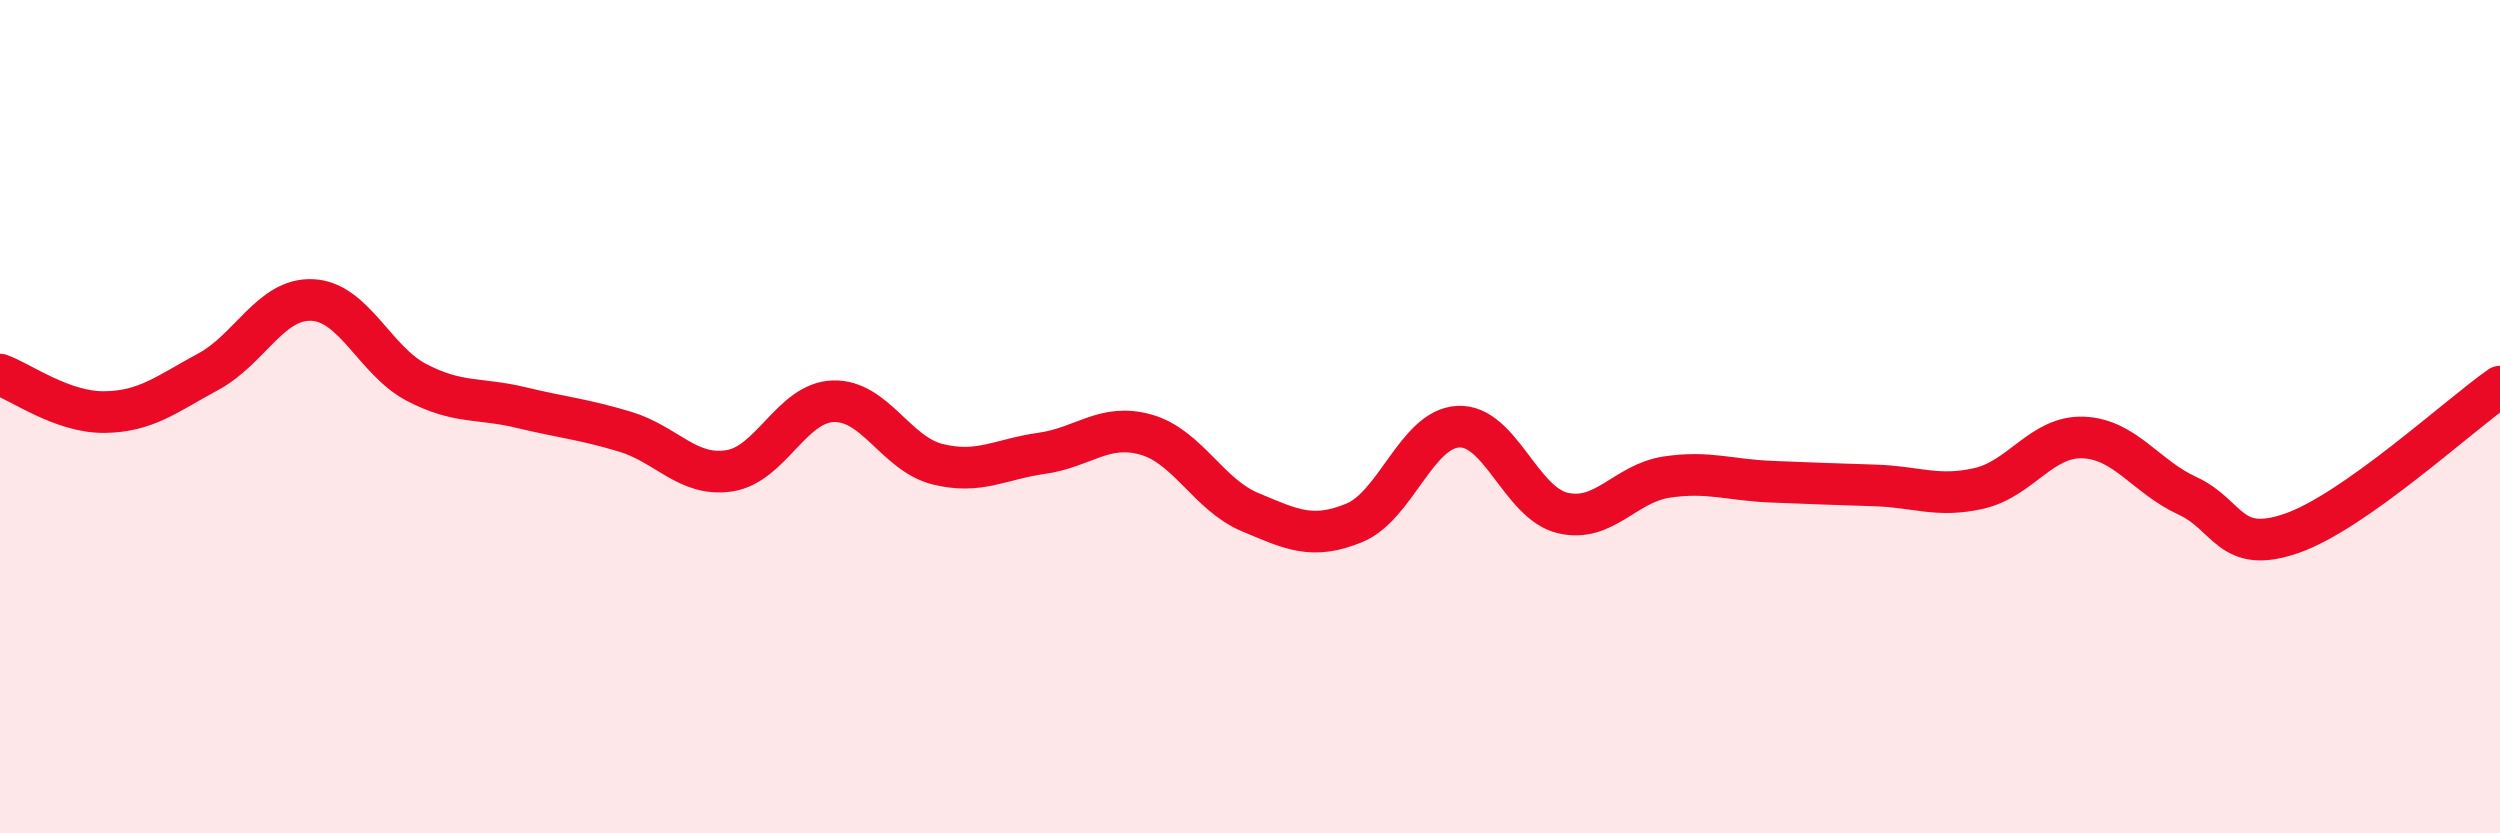
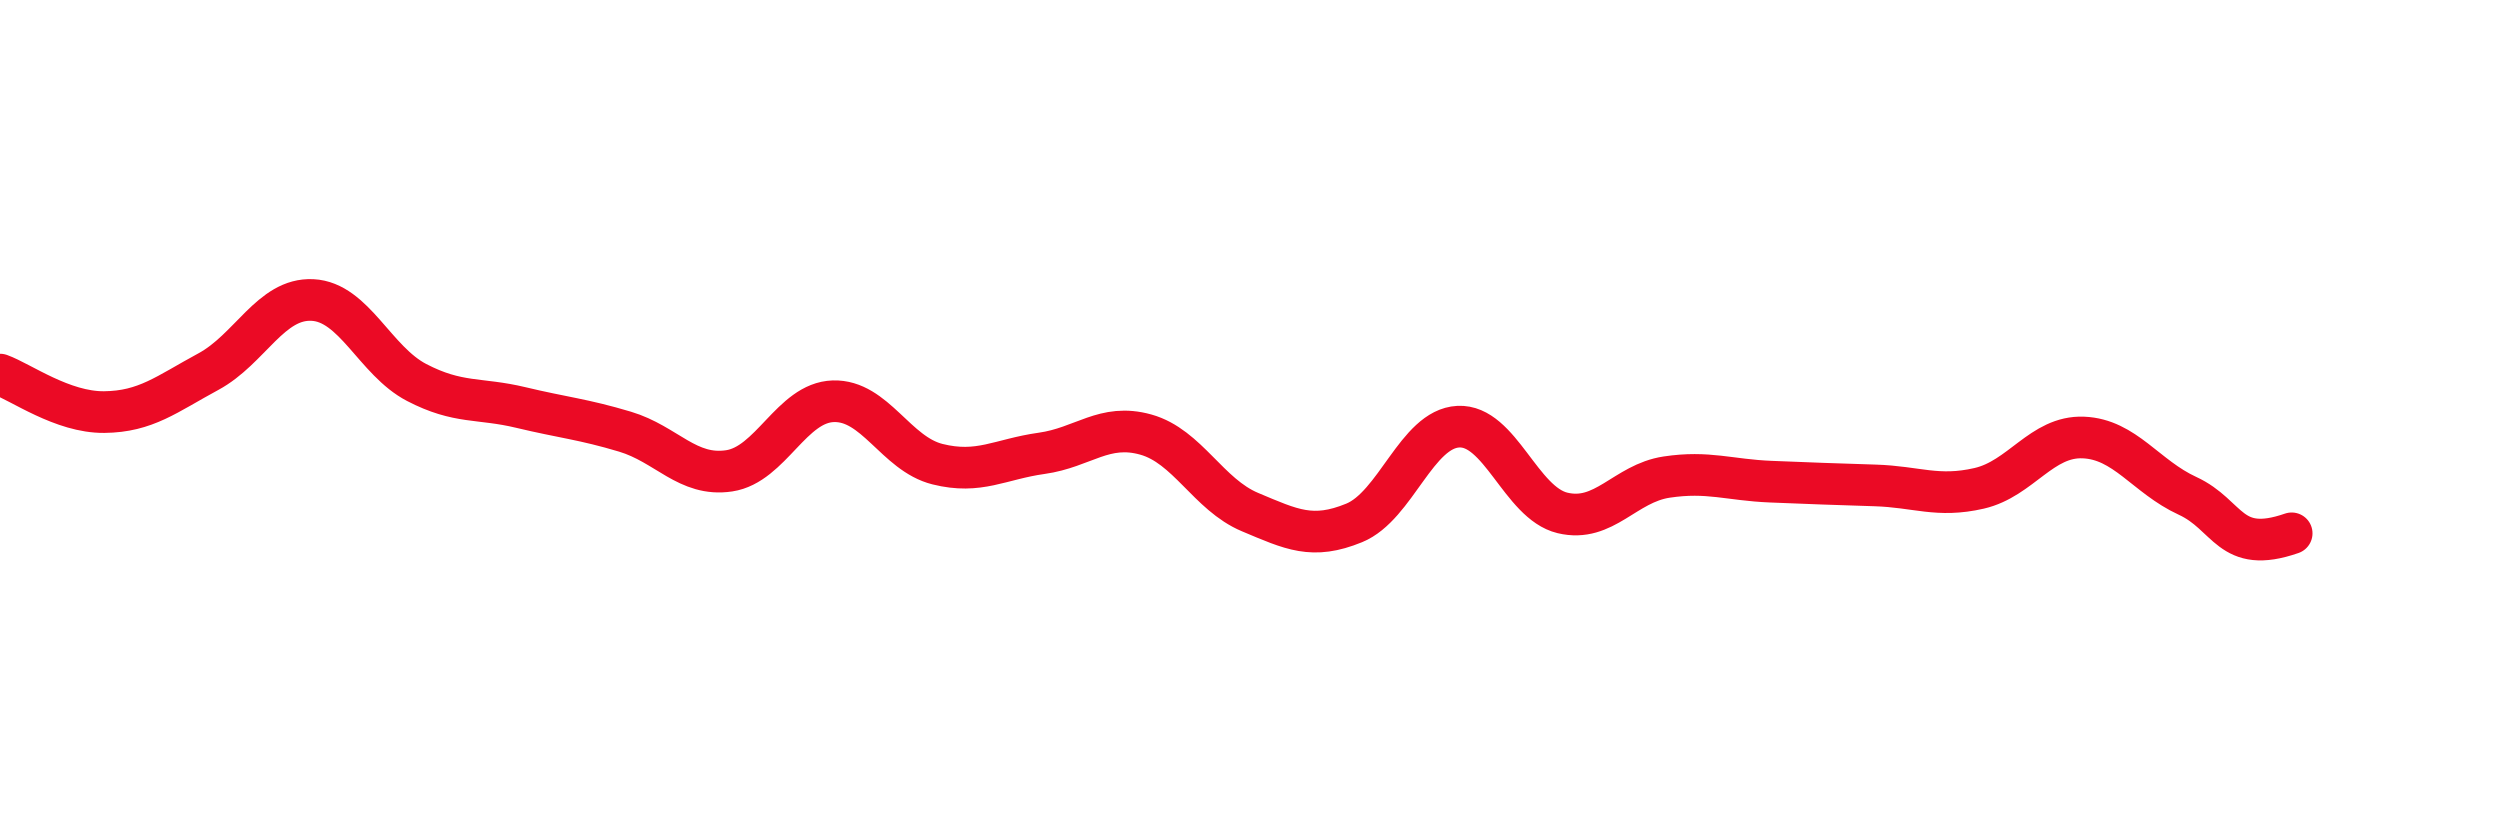
<svg xmlns="http://www.w3.org/2000/svg" width="60" height="20" viewBox="0 0 60 20">
-   <path d="M 0,8.99 C 0.5,9.17 1.5,9.9 2.5,9.89 C 3.5,9.88 4,9.46 5,8.92 C 6,8.38 6.5,7.15 7.5,7.2 C 8.5,7.25 9,8.66 10,9.18 C 11,9.7 11.5,9.54 12.5,9.78 C 13.5,10.02 14,10.06 15,10.36 C 16,10.66 16.5,11.45 17.5,11.3 C 18.5,11.15 19,9.66 20,9.63 C 21,9.6 21.5,10.89 22.5,11.14 C 23.5,11.39 24,11.02 25,10.88 C 26,10.74 26.5,10.15 27.5,10.43 C 28.5,10.71 29,11.87 30,12.29 C 31,12.71 31.5,12.96 32.5,12.55 C 33.5,12.14 34,10.29 35,10.24 C 36,10.19 36.5,12.07 37.5,12.31 C 38.5,12.55 39,11.6 40,11.45 C 41,11.3 41.5,11.52 42.5,11.56 C 43.5,11.6 44,11.62 45,11.65 C 46,11.68 46.5,11.95 47.5,11.72 C 48.5,11.49 49,10.46 50,10.5 C 51,10.54 51.5,11.44 52.5,11.9 C 53.5,12.36 53.5,13.32 55,12.8 C 56.5,12.28 59,9.98 60,9.28L60 20L0 20Z" fill="#EB0A25" opacity="0.1" stroke-linecap="round" stroke-linejoin="round" />
-   <path d="M 0,8.99 C 0.5,9.17 1.5,9.9 2.5,9.89 C 3.5,9.88 4,9.46 5,8.92 C 6,8.38 6.5,7.15 7.5,7.2 C 8.5,7.25 9,8.66 10,9.18 C 11,9.7 11.5,9.54 12.5,9.78 C 13.5,10.02 14,10.06 15,10.36 C 16,10.66 16.5,11.45 17.5,11.3 C 18.5,11.15 19,9.66 20,9.63 C 21,9.6 21.5,10.89 22.5,11.14 C 23.5,11.39 24,11.02 25,10.88 C 26,10.74 26.5,10.15 27.5,10.43 C 28.5,10.71 29,11.87 30,12.29 C 31,12.71 31.5,12.96 32.5,12.55 C 33.5,12.14 34,10.29 35,10.24 C 36,10.19 36.5,12.07 37.5,12.31 C 38.5,12.55 39,11.6 40,11.45 C 41,11.3 41.5,11.52 42.5,11.56 C 43.5,11.6 44,11.62 45,11.65 C 46,11.68 46.5,11.95 47.5,11.72 C 48.5,11.49 49,10.46 50,10.5 C 51,10.54 51.5,11.44 52.5,11.9 C 53.5,12.36 53.5,13.32 55,12.8 C 56.5,12.28 59,9.98 60,9.28" stroke="#EB0A25" stroke-width="1" fill="none" stroke-linecap="round" stroke-linejoin="round" />
+   <path d="M 0,8.99 C 0.5,9.17 1.5,9.9 2.5,9.89 C 3.5,9.88 4,9.46 5,8.92 C 6,8.38 6.5,7.15 7.5,7.2 C 8.5,7.25 9,8.66 10,9.18 C 11,9.7 11.5,9.54 12.5,9.78 C 13.5,10.02 14,10.06 15,10.36 C 16,10.66 16.5,11.45 17.5,11.3 C 18.5,11.15 19,9.66 20,9.63 C 21,9.6 21.5,10.89 22.5,11.14 C 23.5,11.39 24,11.02 25,10.88 C 26,10.74 26.5,10.15 27.5,10.43 C 28.5,10.71 29,11.87 30,12.29 C 31,12.71 31.5,12.96 32.5,12.55 C 33.5,12.14 34,10.29 35,10.24 C 36,10.19 36.5,12.07 37.5,12.31 C 38.5,12.55 39,11.6 40,11.45 C 41,11.3 41.5,11.52 42.5,11.56 C 43.5,11.6 44,11.62 45,11.65 C 46,11.68 46.5,11.95 47.5,11.72 C 48.5,11.49 49,10.46 50,10.5 C 51,10.54 51.5,11.44 52.5,11.9 C 53.5,12.36 53.5,13.32 55,12.8 " stroke="#EB0A25" stroke-width="1" fill="none" stroke-linecap="round" stroke-linejoin="round" />
</svg>